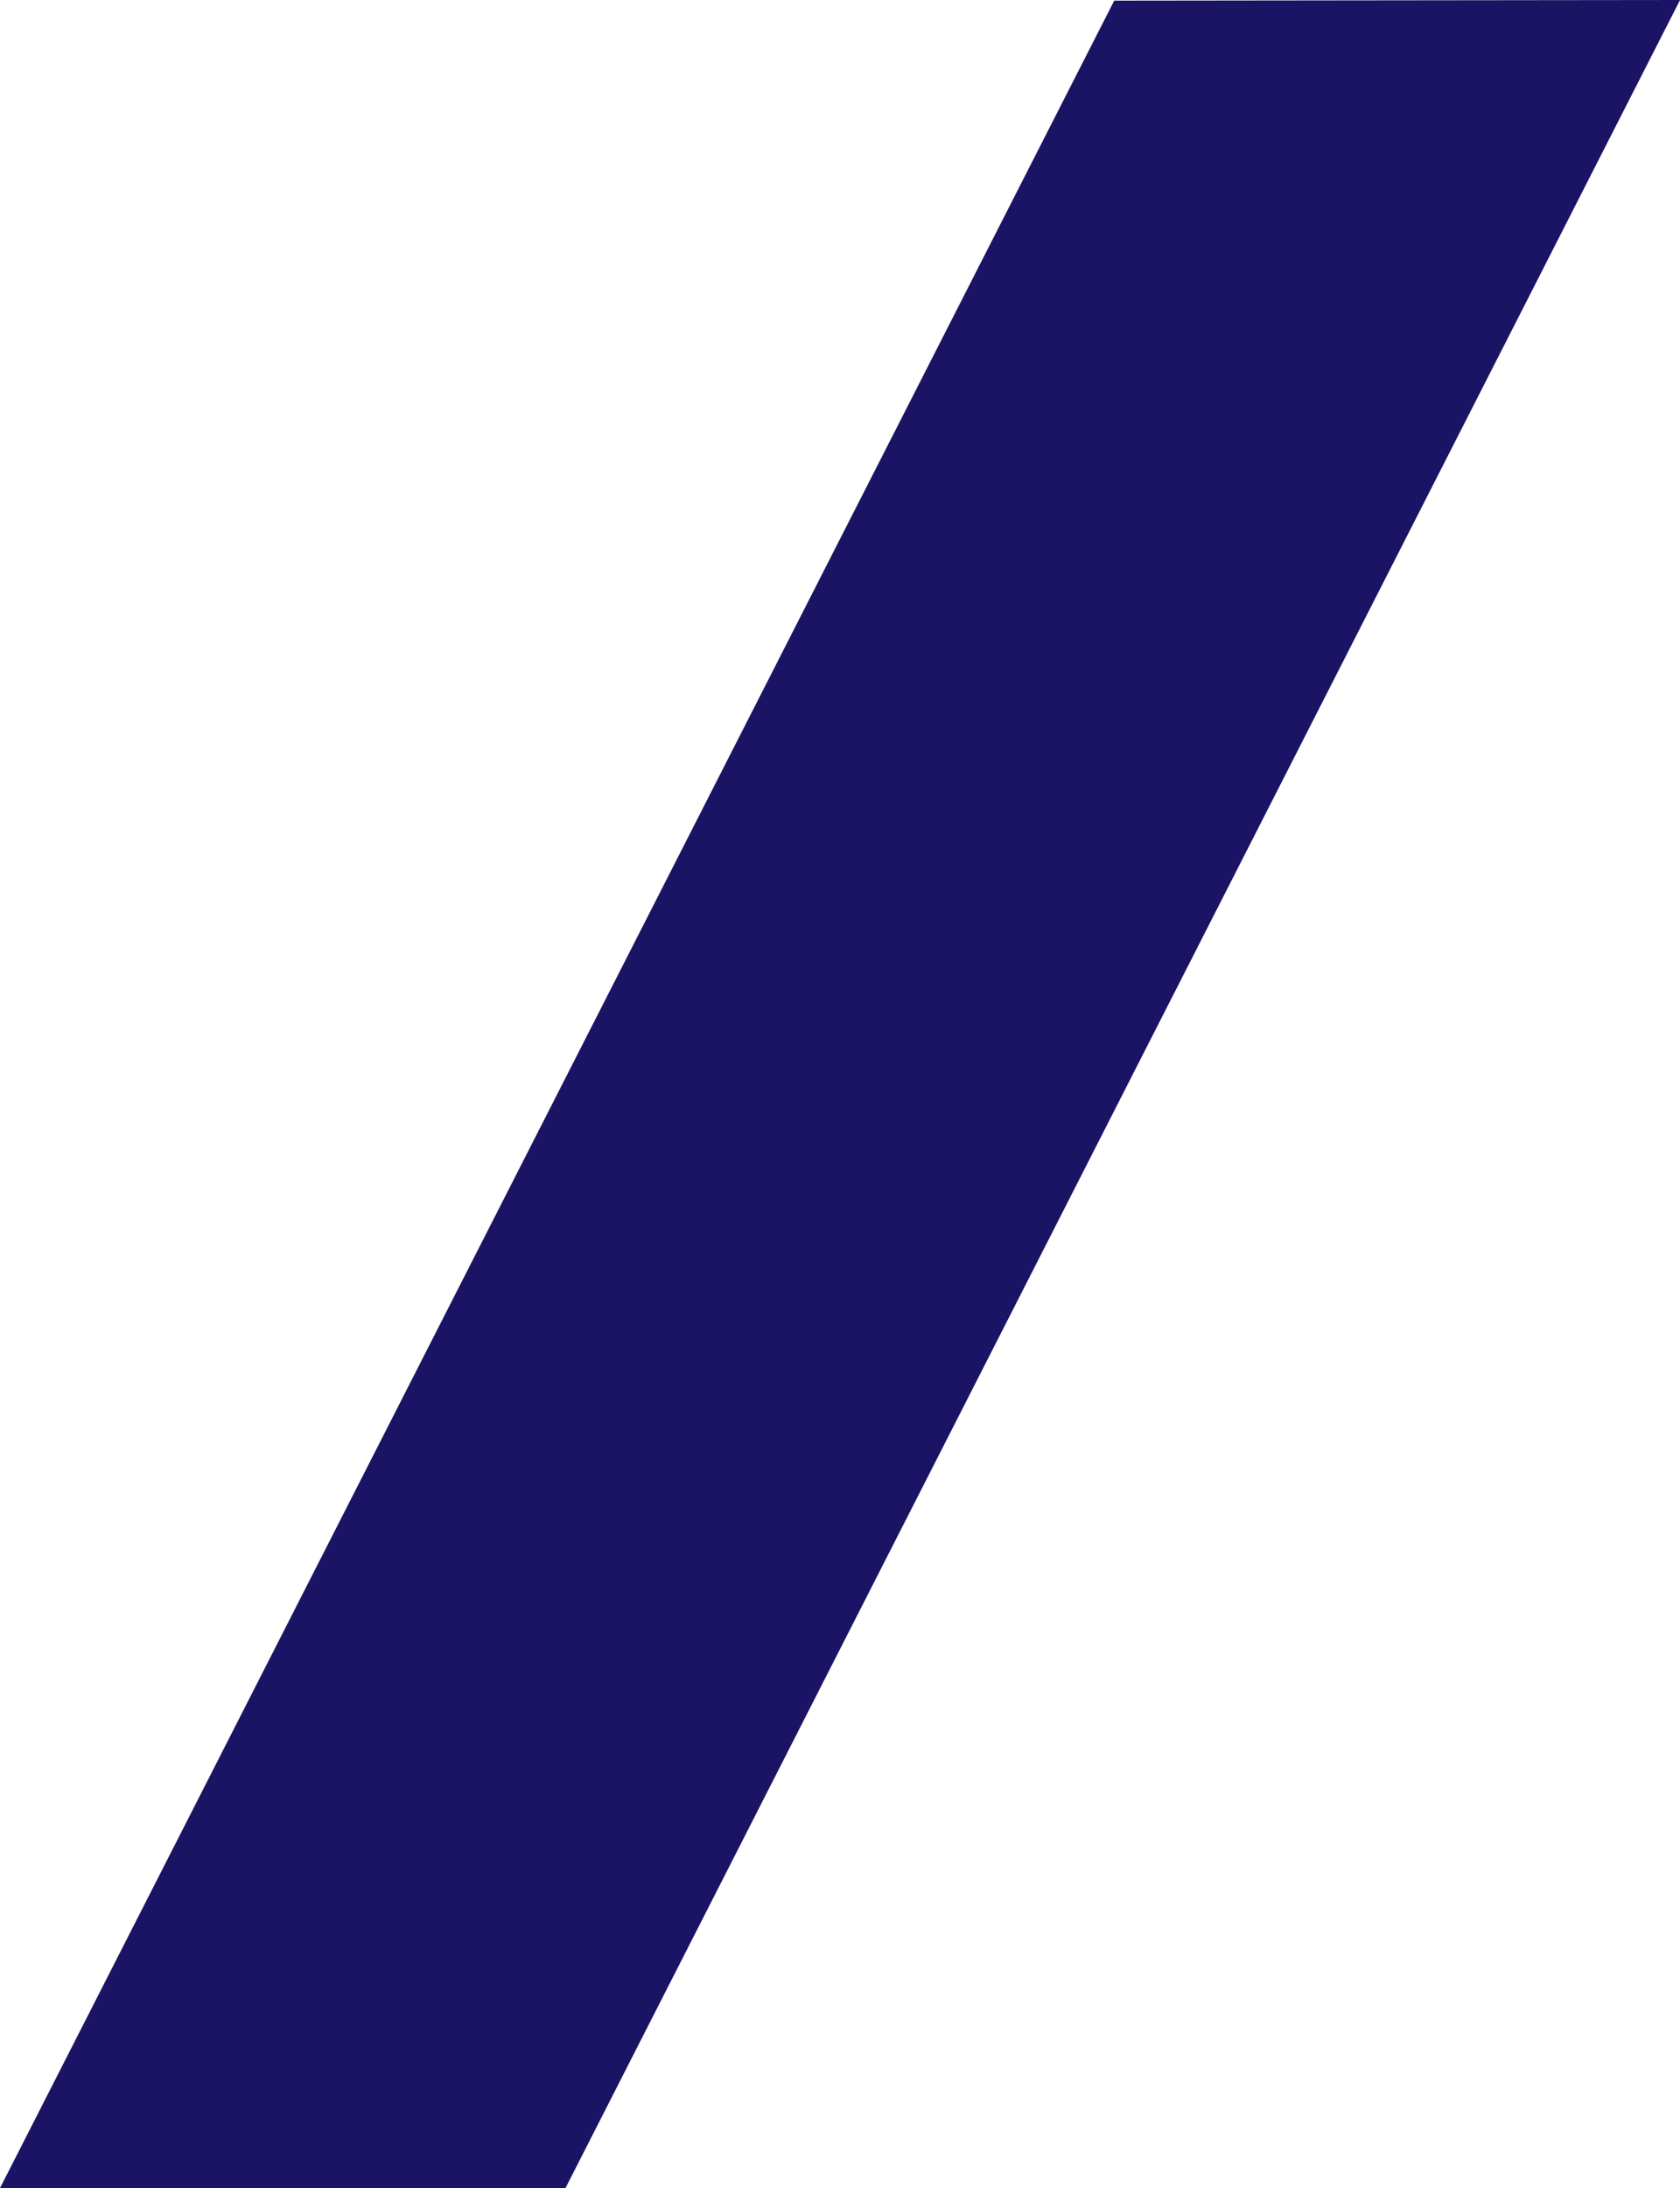
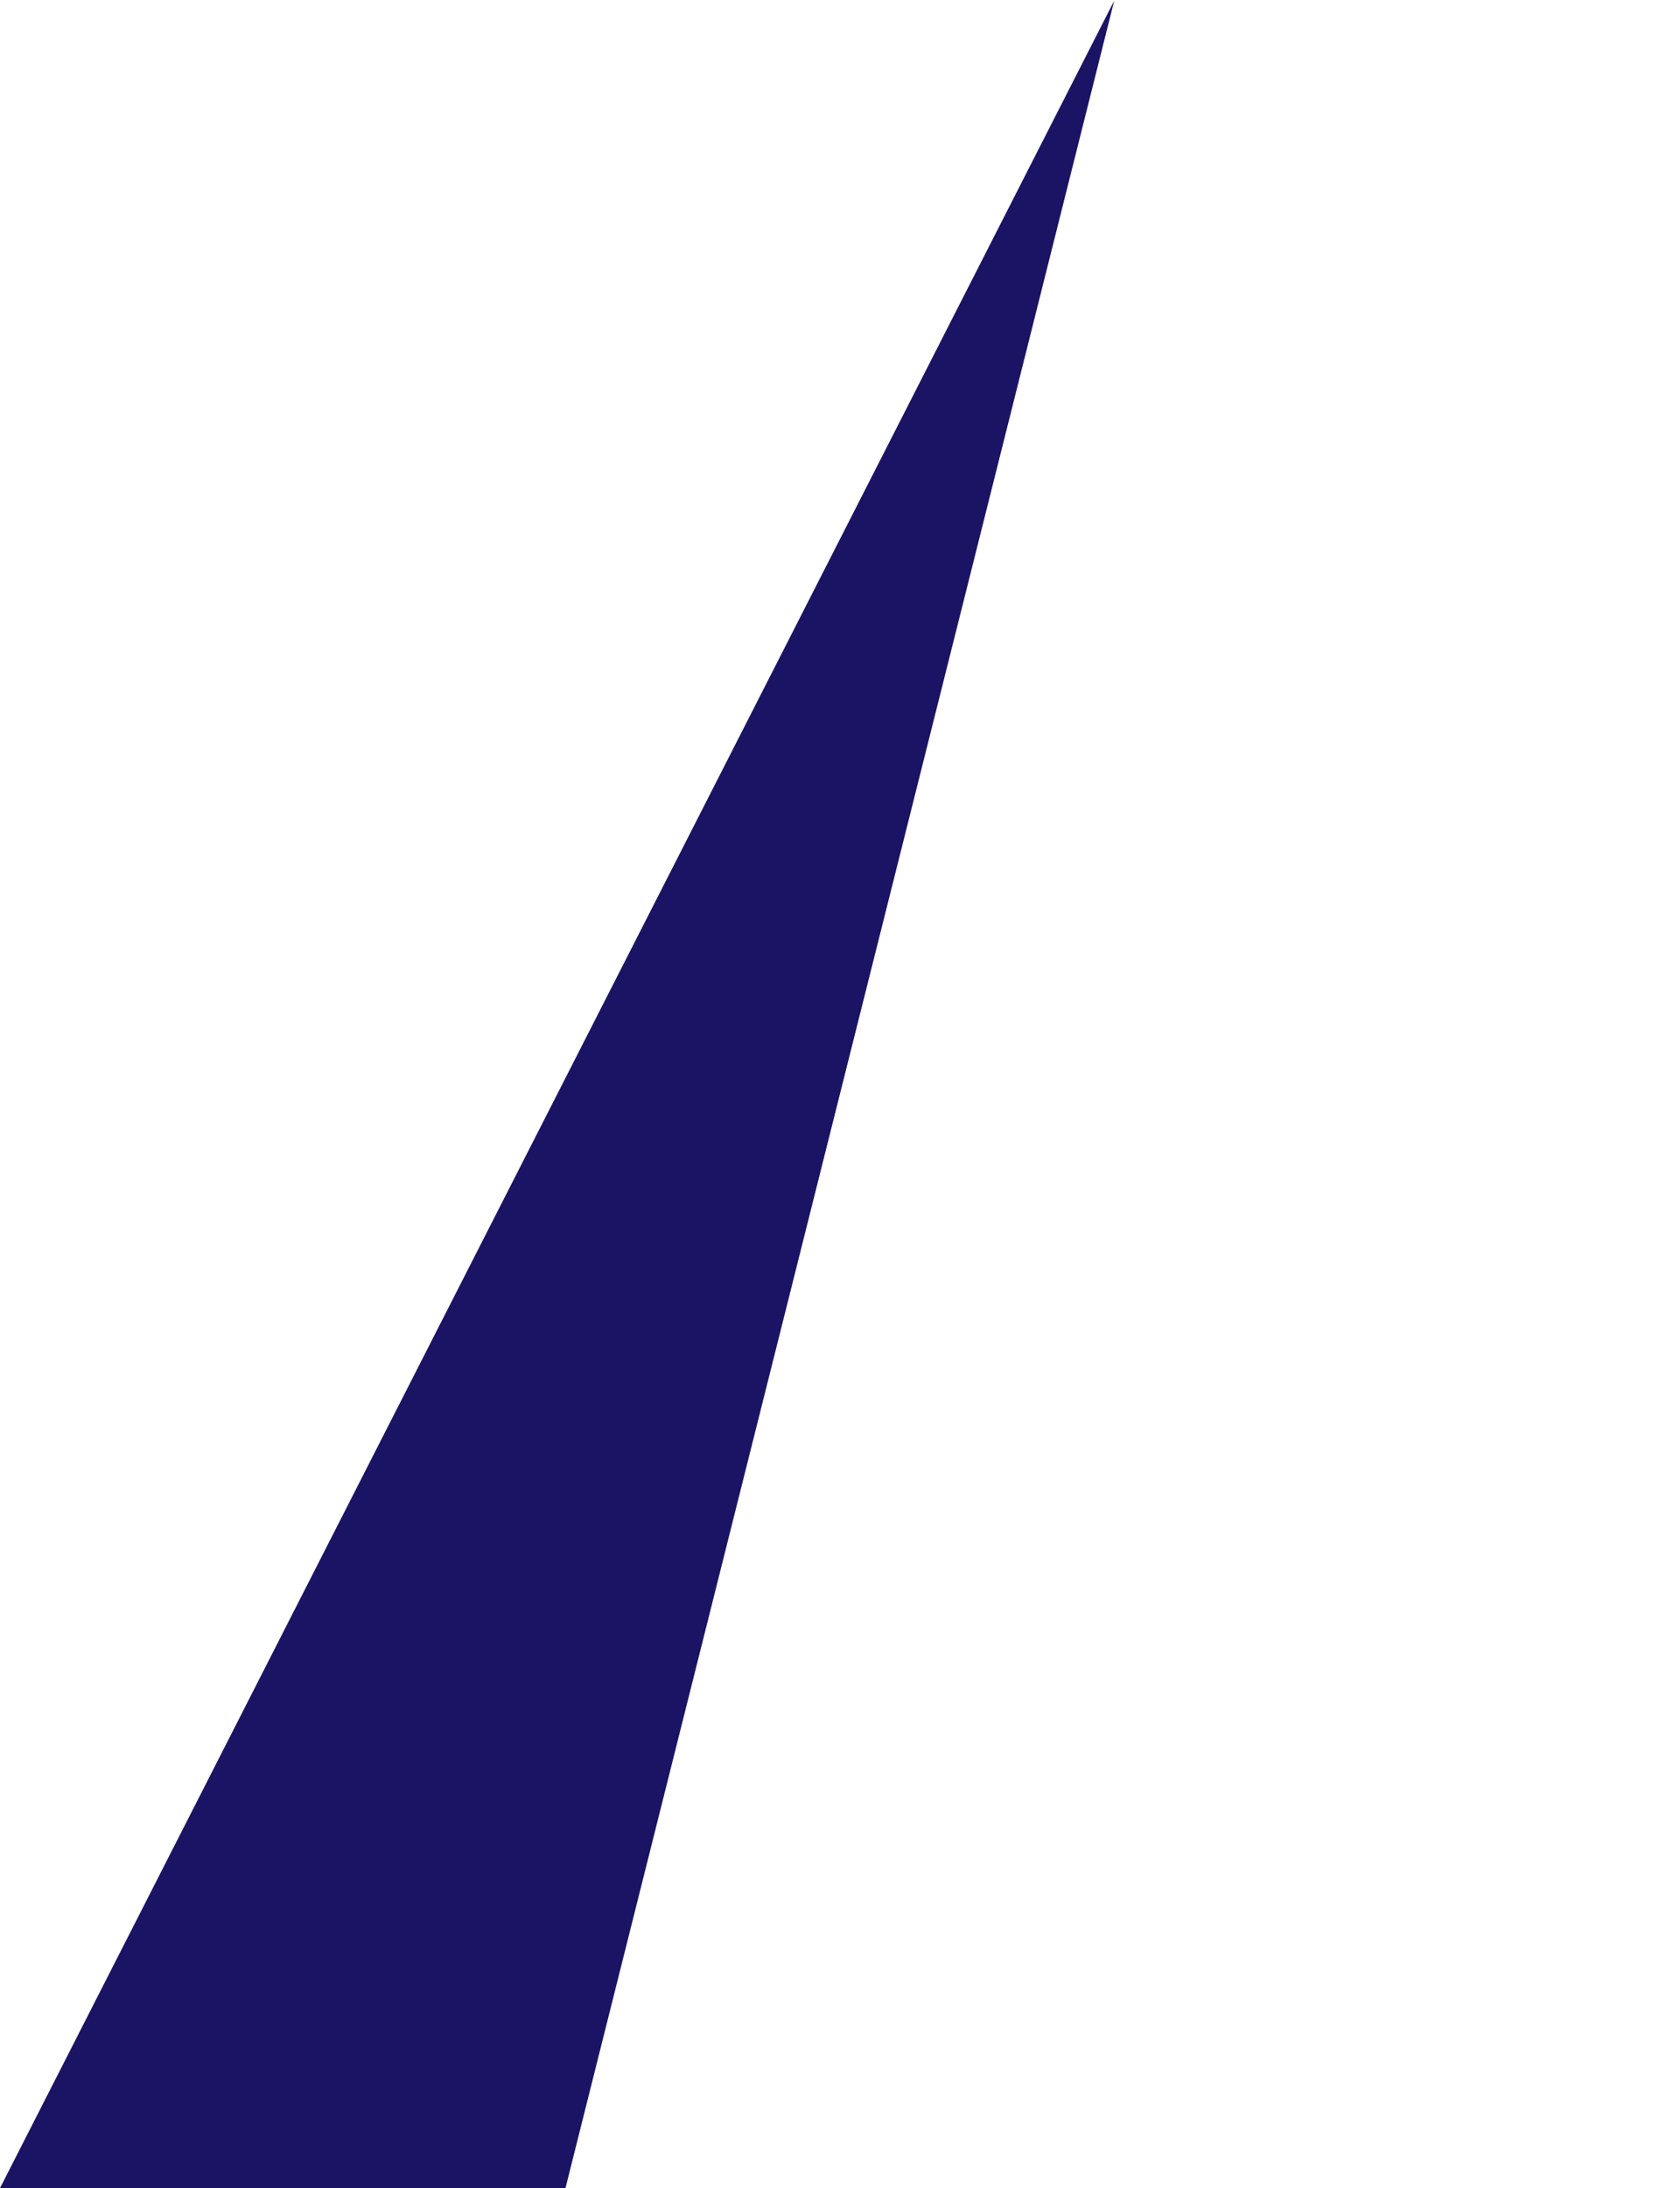
<svg xmlns="http://www.w3.org/2000/svg" width="187.463" height="244.086" viewBox="0 0 187.463 244.086">
-   <path id="Path_61" data-name="Path 61" d="M970.284,570.118,845.952,814.134h63.1l124.368-244.086Z" transform="translate(-845.952 -570.048)" fill="#1b1464" />
+   <path id="Path_61" data-name="Path 61" d="M970.284,570.118,845.952,814.134h63.1Z" transform="translate(-845.952 -570.048)" fill="#1b1464" />
</svg>